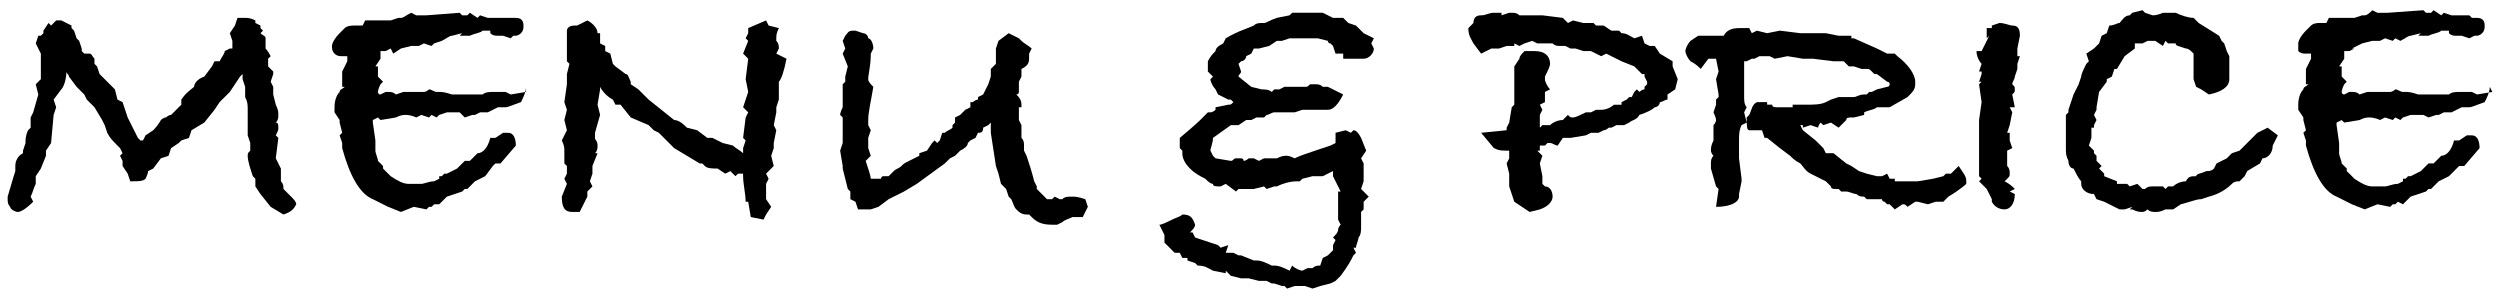
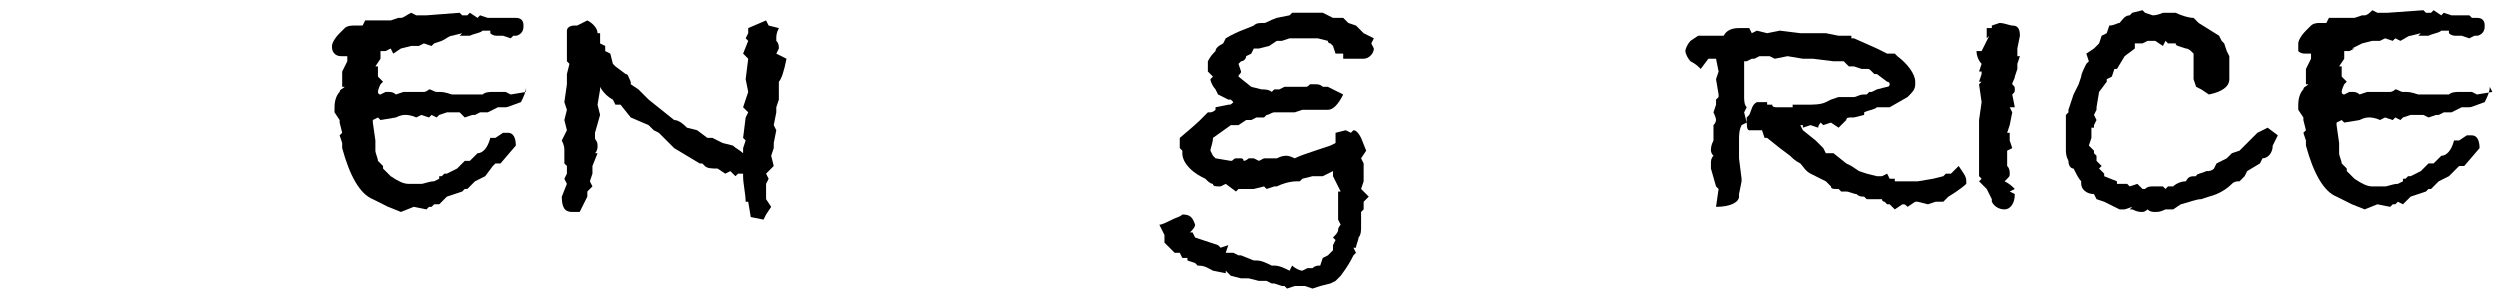
<svg xmlns="http://www.w3.org/2000/svg" version="1.1" id="レイヤー_1" x="0px" y="0px" viewBox="0 0 97.9 11.5" style="enable-background:new 0 0 97.9 11.5;" xml:space="preserve">
  <g>
-     <path d="M11.6,8c-0.1,0.2-0.2,0.3-0.5,0.4l-0.5-0.3l-0.4-0.5L10,7.3V7L9.9,6.9C9.8,6.6,9.7,6.3,9.7,6.1c0-0.1,0-0.1,0.1-0.2l0,0   V5.6L9.7,5.3V5.1V4.9V4.7c0-0.1,0-0.2,0-0.3V4.3c0-0.2,0-0.3-0.1-0.5V3.4L9.5,3.1V2.9L9.4,3L9,3.6L8.6,4L8.4,4.3L8,4.8L7.5,5.1   L7.4,5.4L7.1,5.5L7,5.6L6.7,5.8L6.6,6.1L6.3,6.2L6,6.6L5.8,6.7c0,0,0,0.1-0.1,0.3C5.6,7.1,5.4,7.1,5.2,7.1H5.1L5,6.8L4.8,6.5V6.3   L4.7,6.1L4.8,6l0,0L4.7,5.8L4.6,5.7C4.4,5.5,4.3,5.4,4.2,5.2L4.1,4.9L4,4.7L3.7,4.2L3.4,3.9L3.3,3.7L3,3.4L2.7,3   c0-0.1-0.1-0.1-0.1-0.2c0,0.3-0.1,0.6-0.2,0.7L2.1,3.9l0.1,0.3L2.1,4.5L2,5.6L1.8,5.9v0.2L1.6,6.6L1.4,6.9v0.3   C1.3,7.4,1.3,7.5,1.2,7.7l0.1,0.2C1,8.2,0.8,8.3,0.7,8.3S0.4,8.2,0.4,8.1C0.3,8,0.3,7.9,0.3,7.8V7.7c0.2-0.7,0.3-1,0.3-1l0,0V6.5   c0-0.2,0.1-0.4,0.3-0.5V5.9L1,5.6V5.5c0,0,0-0.2,0.1-0.4L1.2,5V4.6l0.1-0.2l0.2-0.7L1.4,3.3l0.2-0.2l0,0V2.6V2.4c0-0.1,0-0.1,0-0.2   V2.1L1.4,1.7l0.1-0.3h0.1l0.1-0.1V1.2l0.2-0.3L2,1l0.2-0.2h0.2L2.8,1v0.1l0.1,0.1L3,1.5l0.1,0.1l0.1,0.3V2l0.1,0.1   c0.1,0,0.1,0,0.2,0c0.1,0,0.1,0.1,0.2,0.2v0.2l0.1,0.1l0.1,0.3l0.6,0.6l0.1,0.4L4.8,4L5,4.6l0.4,0.8c0,0,0,0,0.1,0.1l0,0h0.1   l0.1-0.2L6,5.1c0.2-0.2,0.3-0.4,0.3-0.4l0,0l0,0c0,0,0.1-0.1,0.2-0.1c0,0,0.1-0.1,0.2-0.1C6.8,4.4,6.9,4.3,7,4.2l0.1-0.1V3.9   c0.2-0.3,0.4-0.4,0.5-0.5C7.6,3.3,7.7,3.1,8,3l0.3-0.4l0.1-0.2h0.2C8.7,2.2,8.8,2.1,8.8,2L9,1.9h0.1V1.6L9,1.3L9.2,1l0.1-0.3   c0.1,0,0.2,0,0.2,0h0.1c0.1,0,0.2,0,0.4,0.1v0.1L10.2,1v0.1l0.1,0.1l-0.1,0.1c0.1,0.1,0.2,0.1,0.2,0.2v0.1v0.3c0,0,0.1,0.1,0.2,0.3   l-0.1,0.1v0.1l0,0v0.2l0.2,0.2l0,0.1l-0.1,0.3l0.1,0.2v0.3l0.1,0.4c0.1,0.2,0.1,0.3,0.1,0.4c0,0.1,0,0.2-0.1,0.3   c0.1,0,0.1,0.1,0.1,0.2c0,0.1,0,0.1-0.1,0.3l0.1,0.1l-0.1,0.8L11,6.6v0.5c0.1,0.1,0.1,0.2,0.1,0.3c0,0,0.1,0.1,0.3,0.3   C11.5,7.8,11.6,7.9,11.6,8z" />
    <path d="M20.6,3.4c0,0.2-0.1,0.4-0.2,0.6c-0.3,0.1-0.5,0.2-0.6,0.2c0,0-0.1,0-0.2,0s-0.1,0-0.1,0l-0.4,0.2h-0.3l-0.2,0.1h-0.1   l-0.3,0.1L18,4.4c-0.3,0-0.5,0-0.6,0h0.1l-0.3,0.1l0,0l-0.1,0.1l-0.2-0.1l-0.1,0.1l-0.3-0.1l-0.2,0.1c-0.2-0.1-0.4-0.1-0.4-0.1   c-0.1,0-0.2,0-0.4,0.1l-0.6,0.1l-0.1-0.1l-0.2,0.1v0.1l0.1,0.7v0.1v0.1v0.2c0,0.1,0.1,0.3,0.1,0.4L15,6.5v0.1l0.3,0.3   c0.3,0.2,0.5,0.3,0.7,0.3l0,0c0,0,0,0,0.1,0c0,0,0,0,0.1,0c0,0,0.1,0,0.2,0h0.1c0.1,0,0.3-0.1,0.5-0.1L17.2,7V6.9h0.1l0.1-0.1h0.1   l0.2-0.1l0.2-0.1L18,6.5l0.2-0.2h0.2L18.7,6c0.2,0,0.4-0.2,0.5-0.6l0,0l0,0h0.2l0.3-0.2h0.1h0.1c0.2,0,0.3,0.2,0.3,0.5l-0.6,0.7   h-0.2l-0.1,0.1L19,6.9l-0.4,0.2l-0.3,0.3h-0.1l-0.1,0.1l-0.6,0.2L17.2,8H17l-0.1,0.1h-0.1l-0.1,0.1l-0.5-0.1l-0.5,0.2l-0.5-0.2   l-0.6-0.3c-0.5-0.2-0.9-0.9-1.2-2V5.6l-0.1-0.3l0.1-0.1l-0.1-0.4V4.7l-0.2-0.3V4.2c0-0.3,0.1-0.5,0.2-0.6c0-0.1,0.1-0.1,0.2-0.2   h-0.1V3V2.8l0.2-0.4V2.2h-0.1h-0.1c-0.1,0-0.2,0-0.3-0.1C13,2,13,1.9,13,1.8s0.1-0.3,0.3-0.5l0.1-0.1l0.1-0.1C13.6,1,13.8,1,13.9,1   H14h0.1h0.1l0.1-0.2h0.6l0,0c0.1,0,0.2,0,0.4,0l0.3-0.1h0.1c0.1,0,0.2-0.1,0.4-0.2l0.2,0.1h0.1c0,0,0.1,0,0.2,0s0.1,0,0.1,0L18,0.5   l0.1,0.1h0.2l0.1-0.1l0.3,0.2l0.1-0.1l0.3,0.1h0.2h0.1h0.4H20h0.2c0.2,0,0.3,0.1,0.3,0.3c0,0.1,0,0.2-0.1,0.3s-0.2,0.1-0.2,0.1   h-0.1L20,1.5l-0.3-0.1h-0.1h-0.1c-0.1,0-0.2,0-0.3-0.1V1.2c-0.1,0-0.2,0-0.2,0h-0.1c-0.1,0.1-0.3,0.1-0.5,0.2c-0.1,0-0.3,0-0.4,0   c0,0,0,0,0.1-0.1l-0.4,0.1l0,0c-0.1,0-0.2,0.1-0.4,0.2L17,1.7l-0.1,0.1l-0.3-0.1l-0.2,0.1h-0.3l-0.4,0.1l-0.3,0.2l-0.1-0.2L15.1,2   h-0.2v0.1v0.2l-0.2,0.3h0.1V3L15,3.2l-0.1,0.1c-0.1,0.2-0.1,0.3-0.1,0.3s0,0.1,0.1,0.1l0.2-0.1h0.1c0.1,0,0.2,0,0.3,0.1l0.3-0.1H16   h0h0.2h0.2c0.1,0,0.1,0,0.2,0c0,0,0.1,0,0.2-0.1c0.1,0,0.2,0.1,0.3,0.1h0.1h0.1l0,0c0,0,0,0-0.1,0l0,0c0.1,0,0.2,0,0.5,0.1   c0,0,0.2,0,0.4,0c0.1,0,0.2,0,0.3,0c0.1,0,0.3,0,0.4,0h0.1c0.1-0.1,0.3-0.1,0.4-0.1s0.2,0,0.3,0h0.2L20,3.7l0.6-0.1   C20.6,3.6,20.6,3.4,20.6,3.4z" />
    <path d="M30.8,2.3L30.8,2.3c-0.1,0.5-0.2,0.8-0.3,0.9v0.1v0.6l-0.1,0.3v0.2l-0.1,0.5l0.1,0.2l-0.1,0.5v0.2l-0.1,0.3l0.1,0.4L30,6.8   L30.1,7L30,7.2l0,0v0.6l0.2,0.3L30,8.4l-0.1,0.2l-0.5-0.1l-0.1-0.6h-0.1c0-0.3-0.1-0.7-0.1-1V6.8h-0.2l-0.1,0.1l-0.2-0.2l-0.2,0.1   l-0.3-0.2c-0.2,0-0.4,0-0.5-0.1l-0.1-0.1h-0.1l-1-0.6l-0.1-0.1L26,5.4l-0.2-0.2l-0.2-0.1l-0.2-0.2l-0.7-0.3l-0.4-0.5h-0.2L24,3.9   c-0.2-0.1-0.4-0.3-0.5-0.5v0.1l-0.1,0.6l0.1,0.4l-0.2,0.7v0.2c0,0.1,0.1,0.1,0.1,0.3c0,0.1,0,0.2-0.1,0.3h0.1l-0.2,0.5v0.3   l-0.1,0.3l0.1,0.2L23,7.5c0,0,0,0.1,0,0.2c-0.1,0.2-0.2,0.4-0.3,0.6h-0.3c-0.3,0-0.4-0.2-0.4-0.6l0.2-0.5L22.1,7l0.1-0.2   c0,0,0-0.1,0-0.2c0-0.1,0-0.1,0-0.1l-0.1-0.1V6.3c0,0,0-0.1,0-0.2c0-0.1,0-0.1,0-0.2c0-0.1,0-0.2-0.1-0.4l0.1-0.2l0.1-0.2l-0.1-0.4   l0.1-0.4L22.1,4l0.1-0.7V2.9l0.1-0.4l-0.1-0.1V1.6c0-0.1,0-0.2,0-0.2c0-0.1,0-0.1,0-0.2c0-0.1,0.1-0.2,0.3-0.2h0.1L23,0.8   c0.2,0.1,0.4,0.3,0.4,0.5h0.1v0.4l0.2,0.1V2l0.2,0.1L24,2.5l0.1,0.1l0.4,0.3c0.1,0,0.1,0.1,0.2,0.3v0.1L25,3.5l0.4,0.4l1,0.8   c0.2,0,0.4,0.2,0.5,0.3l0.4,0.1l0.4,0.3h0.2l0.4,0.2l0.4,0.1C28.8,5.8,29,5.9,29.1,6V5.8l0.1-0.3l-0.1-0.1l0.1-0.8l0.1-0.2l0,0   l-0.2-0.2l0.2-0.6l-0.1-0.5l0.1-0.8l-0.2-0.2l0.2-0.5l-0.1-0.1l0.1-0.2V1.1L30,0.8L30.1,1l0.4,0.1c-0.1,0.2-0.1,0.3-0.1,0.4v0.1   c0.1,0.1,0.1,0.2,0.1,0.3l-0.1,0.2L30.8,2.3z" />
-     <path d="M42.6,8.1l-0.2,0.4H42c-0.2,0.1-0.3,0.1-0.4,0.2l-0.2,0.1h-0.1h-0.1c-0.4,0-0.6-0.1-0.8-0.3l-0.1-0.1h-0.1   c-0.2,0-0.3-0.1-0.4-0.2c-0.1-0.1-0.1-0.2-0.2-0.4l-0.1-0.1l-0.1-0.3l-0.2-0.2l-0.1-0.4L39,6.5l-0.2-1.3V4.8l-0.1,0.1L38.5,5   c0,0.2-0.1,0.2-0.2,0.2l-0.1,0.2L38,5.5l-0.1,0.1c0,0.1-0.1,0.2-0.3,0.3l-0.2,0.2l-0.2,0.1L37,6.4l-1.1,0.8l-0.5,0.3L35,7.7   l-0.2,0.1l-0.4,0.3l-0.3,0.1h-0.5l-0.1-0.3l-0.2-0.1V7.5l-0.1-0.1L33,6.6V6.5l-0.1-0.6L33,5.6V5.4V5.2V4.6l-0.1-0.1   c0-0.1,0.1-0.3,0.1-0.3V4.1V3.8V3.6V3.3l0.1-0.1V3l0.1-0.4L33,2.1l0.1-0.2L33,1.6l0.1-0.2c0.1-0.1,0.1-0.2,0.3-0.2h0.1l0.3,0.1   c0.1,0,0.2,0.1,0.2,0.2c0.1,0,0.2,0.2,0.2,0.4l-0.1,0.2c0,0.5-0.1,0.8-0.1,1l0,0c0,0.1,0.1,0.2,0.2,0.3C34.1,4,34,4.4,34,4.7v0.2   l0.1,0.2L34,5.4v0.4l0.1,0.3l-0.2,0.2C34,6.6,34.1,6.9,34.1,7h0.4c0,0,0-0.1,0.1-0.1h0.2L35,6.7c0.1-0.1,0.2-0.1,0.3-0.2   c0.1-0.1,0.1-0.1,0.3-0.2L36,6.1V6l0.3-0.1l0.2-0.3l0,0l0,0l0.1-0.1l0.1,0.1l0.1-0.1l0.1-0.3H37c0.1-0.1,0.2-0.1,0.3-0.2V4.9   l0.1-0.1V4.6l0.2-0.1l0.2-0.2L38,4.2V4h0.1c0,0,0.1-0.1,0.2-0.1V3.8l0.2-0.1l0.2-0.4L38.8,3V2.7L39,2.5V2.3V1.9l0.1-0.3l0.4-0.3   l0.4,0.2L40,1.6c0.1,0.1,0.3,0.2,0.4,0.3l-0.1,0.2v0.2c0,0.2-0.1,0.3-0.3,0.4l0,0.1V3l-0.1,0.2v0.4c0,0.1-0.1,0.1-0.1,0.1l0,0   C39.9,3.8,40,3.9,40,4.1c0,0.1,0,0.1,0,0.1h-0.1v0.1v0.4L40,4.9v0.3c0,0,0,0.1,0,0.2c0.1,0.1,0.1,0.2,0.1,0.3c0,0,0,0,0,0.1   c0,0,0,0,0,0.1l0.1,0.2c0.1,0.3,0.2,0.6,0.3,1l0.1,0.2v0.1l0.1,0.1L41,7.8h0.2l0.1-0.1l0.2,0.1h0.1c0.1-0.1,0.2-0.1,0.4-0.1   c0.1,0,0.2,0,0.5,0.1L42.6,8.1z" />
    <path d="M53.6,7.7l-0.2,0.2v0.3l-0.1,0.1v0.1v0.2c0,0.1,0,0.2,0,0.3c0,0.1,0,0.3-0.1,0.4c0,0.1-0.1,0.3-0.1,0.4H53l0.1,0.2h0L53,10   c-0.1,0.2-0.2,0.4-0.5,0.8L52.3,11l-0.2,0.1l-0.4,0.1l-0.3,0.1l-0.3-0.1c0,0,0,0-0.1,0h-0.1c0,0,0,0-0.1,0h-0.1l-0.3,0.1l-0.1-0.1   h-0.1l-0.3-0.1h-0.1L49.6,11h-0.3l-0.4-0.1h-0.3l-0.4-0.1L48,10.6l0,0.1l-0.5-0.1c-0.2-0.1-0.3-0.2-0.6-0.2l-0.1-0.1l-0.3-0.1v-0.1   h-0.2l-0.1-0.2l-0.2,0l-0.2-0.2l-0.2-0.2V9.2l-0.2-0.4c0.1,0,0.3-0.1,0.5-0.2s0.3-0.1,0.4-0.2c0.3,0,0.4,0.1,0.5,0.4l0,0   c0,0.1-0.1,0.2-0.2,0.3h0.1l0.1,0.2l0.3,0.1l0.6,0.2l0.1,0.1l0.3-0.1L48,9.9h0.3l0.2,0.1h0.1l0.5,0.2h0.1c0.2,0,0.4,0.1,0.6,0.2   h0.1c0.2,0,0.4,0.1,0.6,0.2l0.1-0.2c0.1,0.1,0.3,0.2,0.4,0.2l0,0l0.2-0.1h0.2c0.1-0.1,0.2-0.1,0.3-0.1l0.1-0.3L52,10l0,0l0.2-0.2   V9.6l0.1-0.2l-0.1-0.1c0.1-0.1,0.2-0.2,0.2-0.3l0,0c0-0.1,0.1-0.2,0.1-0.2l-0.1-0.2V8.2V7.8V7.6V7.5h0.1l0,0l-0.3-0.6V6.7l0,0   l-0.4,0.2h-0.4L51,7l-0.1,0.1h-0.1c-0.3,0-0.6,0.1-0.8,0.2h-0.1l-0.3,0.1l-0.1-0.1l-0.4,0.1h-0.4h-0.1h-0.1l-0.1,0.1L48,7.2   l-0.2,0.1c-0.2,0-0.3,0-0.3-0.1c-0.1,0-0.2-0.1-0.3-0.2c-0.2-0.1-0.4-0.2-0.6-0.4c-0.2-0.2-0.3-0.4-0.3-0.6V5.9l-0.1-0.1V5.7V5.4   C46.8,4.9,47,4.7,47,4.7c0.1-0.1,0.2-0.2,0.3-0.3h0.1c0,0,0.1,0,0.2-0.1V4.2l0.5-0.1c0.1,0,0.1,0,0.2-0.1l-0.1-0.1h-0.1l-0.4-0.2   l-0.1-0.2c-0.1-0.1-0.2-0.3-0.2-0.4L47.5,3l-0.1-0.1l-0.1-0.1V2.6V2.4c0.1-0.2,0.2-0.3,0.3-0.4c0-0.1,0.1-0.2,0.3-0.3L48,1.5   c0.5-0.3,0.9-0.4,1.1-0.5c0.1-0.1,0.2-0.1,0.4-0.1c0.1,0,0.2-0.1,0.5-0.2l0.5-0.1l0.1-0.1h0.6c0.1,0,0.1,0,0.2,0l0,0h0.1   c0.1,0,0.2,0,0.3,0l0.4,0.2h0.4l0.2,0.2L53.1,1l0.3,0.3l0.4,0.2l-0.1,0.2l0.1,0.2c0,0.2-0.2,0.4-0.4,0.4l-0.4,0h-0.4V2.1h-0.3   l-0.1-0.3l-0.1-0.1c0,0-0.1,0-0.1-0.1l-0.4-0.1h-0.3H51h-0.3l0,0l0,0h-0.2l-0.3,0.1H50l-0.3,0.2l-0.4,0.1h-0.2L49,2.1l-0.2,0.1   c0,0.1-0.1,0.2-0.2,0.2l-0.1,0.1l0.1,0.3c0,0.1-0.1,0.1-0.1,0.2L49,3.4l0.4,0.1c0.1,0,0.3,0,0.4,0.1l0.1-0.1h0.2l0.2-0.1h0.2h0.4   c0,0,0.1,0,0.2,0s0.1,0,0.2-0.1c0.1,0,0.1,0,0.2,0c0.1,0,0.2,0,0.3,0.1H52l0.2,0.1l0.4,0.2c-0.2,0.4-0.4,0.6-0.6,0.6h-1l-0.3,0.1   l0,0c-0.1,0-0.2,0-0.3,0h-0.5c-0.1,0-0.2,0.1-0.3,0.1l-0.1,0.1h-0.3L49,4.7h-0.2l-0.3,0.2l-0.3,0l-0.7,0.5c0,0.2-0.1,0.4-0.1,0.5   l0.1,0.2l0.1,0.1l0.6,0.1l0,0c0.1,0,0.1-0.1,0.2-0.1c0.1,0,0.1,0,0.2,0s0.1,0.1,0.1,0.1c0.1,0,0.2-0.1,0.2-0.1h0.2l0.2,0.1l0.2-0.1   h0.2h0.2H50c0.2-0.1,0.3-0.1,0.4-0.1c0,0,0.1,0,0.3,0.1c0.2-0.1,0.5-0.2,0.8-0.3l0.6-0.2l0.2-0.1V5.2l0.4-0.1l0.2,0.1L53,5.1l0,0   l0,0c0.1,0,0.2,0.1,0.3,0.3l0.2,0.5l-0.2,0.3l0.1,0.2v0.2v0.2v0.1v0.2l-0.1,0.3L53.6,7.7z" />
-     <path d="M65.7,3.1l-0.1,0.4l-0.3,0.2v0.2C65.2,3.9,65.1,4,65,4l0,0c0,0.1-0.1,0.2-0.2,0.2c-0.1,0.1-0.3,0.2-0.6,0.3   c-0.1,0.2-0.3,0.2-0.4,0.3l-0.2,0.1h-0.3L63.1,5H63c0,0-0.1,0.1-0.2,0.1l-0.2,0.1h-0.3l-0.2,0.1l-0.6,0.1c-0.1,0-0.2,0-0.3,0   L61,5.7c-0.1,0-0.2-0.1-0.3-0.1h-0.1l-0.1,0.1h-0.2v0.2h-0.1l0.2,0.2l-0.1,0.3l0.1,0.5v0.3l0.1,0.1c0.2,0,0.3,0.2,0.3,0.4   c0,0.2-0.2,0.4-0.5,0.5l-0.4,0.1l-0.6-0.4l-0.2-0.6V6.8L59,6.4l0.1-0.2V6V5.9c-0.3,0-0.4,0-0.6-0.1L58,5.2l1-0.1V5l0.1-0.2l0.1-0.6   l0.1-0.1V3.6V3.4V2.6l0.2-0.3l0,0l0,0c0-0.1,0.1-0.2,0.2-0.3H60h0.1c0.4,0,0.6,0.2,0.6,0.5c0,0.1-0.1,0.3-0.2,0.5v0.1   c0,0.1,0.1,0.3,0.2,0.4l-0.2,0.1V4l-0.2,0.1l0.1,0.2l-0.1,0.2v0.3v0.1V5l0.1-0.1h0.3c0.1-0.1,0.3-0.2,0.5-0.2l0.2-0.2   c0.1,0.1,0.1,0.1,0.2,0.1s0.3-0.1,0.5-0.2h0.2l0.2-0.1h0.1l0,0h0.1c0.2,0,0.4-0.1,0.5-0.2h0.3V4l0.2-0.1l0.1-0.1h0.1L64,3.6   l0.1-0.1c0,0,0,0,0.1,0.1c0,0,0.1-0.1,0.2-0.1V3.4l0.1-0.1V3.2L64.4,3l0-0.1h-0.1L64,2.6l-0.5-0.2c-0.2-0.1-0.4-0.2-0.6-0.3   l-0.2,0.1L62.3,2H62l-0.3-0.1h-0.2l-0.2-0.1c0,0,0,0-0.1,0h-0.1c-0.1,0-0.2,0-0.3-0.1h-0.3h-0.3L60,1.6l-0.3,0.1l0,0l-0.2,0.1   l-0.2-0.1v0.1H59l-0.3,0.1h-0.3L58,2.1l-0.3-0.4c-0.1-0.2-0.2-0.3-0.2-0.6l0.2-0.2c0-0.2,0.1-0.3,0.3-0.3s0.3-0.1,0.5-0.1h0.1h0.1   h0.1v0.1l0.3-0.1l0,0h0.1c0.1,0,0.2,0,0.3,0.1H60h0.4l0.8,0.1l0.2,0.2l0.2-0.1L62,0.9h0.4L62.5,1h0.3l0.3,0.2h0.3l0.1,0.1   c0.2,0,0.3,0.1,0.5,0.2l0.3-0.1l0.1,0.3l0.2,0.1h0.2L65,2.1l0.5,0.3v0.2L65.7,3.1z" />
    <path d="M76.3,7.7L76.3,7.7l-0.2,0.2h-0.3L75.5,8l-0.4-0.1H75l-0.3,0.2C74.6,8,74.6,8,74.5,8l-0.3,0.2L74,8h-0.1l-0.1-0.1   c0,0-0.1,0-0.1-0.1h-0.6L73,7.7c-0.1,0-0.2,0-0.3-0.1c-0.1,0-0.3-0.1-0.4-0.1h-0.2L72,7.4h-0.1c-0.1,0-0.2,0-0.2-0.1   c-0.1-0.1-0.1-0.1-0.2-0.2c-0.2-0.1-0.4-0.2-0.6-0.3s-0.3-0.3-0.4-0.4c-0.2-0.1-0.3-0.2-0.4-0.3l-0.4-0.3l-0.5-0.4h-0.1L69,5.1   h-0.1l0,0c-0.1,0-0.1,0-0.2,0s-0.1,0-0.2,0s-0.1-0.2-0.1-0.5l0.1-0.1c0.1-0.2,0.1-0.4,0.3-0.5h0.4l0,0v0.1h0.2   c0,0.1,0.1,0.1,0.2,0.1s0.3,0,0.6,0V4.1c0.1,0,0.3,0,0.5,0c0.3,0,0.6,0,0.8-0.1l0.2-0.1L72,3.8h0.4h0.1h0.1c0.1,0,0.2-0.1,0.4-0.1   h0.1l0.1-0.1h0.1l0.2-0.1l0.4-0.1C74,3.4,74,3.3,74,3.3s0-0.1-0.1-0.1l-0.4-0.3h-0.1l-0.1-0.1c-0.1-0.1-0.1-0.1-0.2-0.1h-0.2   l-0.3-0.1h-0.2l-0.2-0.2h-0.3h-0.1L71,2.3l0,0h-0.1h-0.2h-0.1L70,2.2l-0.5,0.1l-0.2-0.1h-0.2h-0.2l-0.2,0.1h-0.1l-0.2,0.1h-0.1   c0,0.1,0,0.1,0,0.2c0,0,0,0,0,0.1c0,0,0,0,0,0.1v0.7c0,0.1,0,0.2,0,0.3s0,0.3,0.1,0.4l-0.1,0.2l0.1,0.4l-0.2,0.1   c-0.1,0.2-0.1,0.4-0.1,0.6c0,0.1,0,0.2,0,0.4v0.3L68.2,7v0.1l-0.1,0.5v0.1c0,0.2-0.3,0.4-0.9,0.4l0.1-0.7l-0.1-0.1L67,6.6   c0-0.1,0-0.1,0-0.2c0-0.1,0-0.2,0.1-0.3C67,6,67,5.9,67,5.9c0-0.1,0-0.2,0.1-0.4c0-0.1,0-0.2,0-0.3c0,0,0-0.1,0-0.2V4.9   c0.1-0.1,0.1-0.2,0.1-0.2s0-0.1-0.1-0.3l0.1-0.3V3.9l0.1-0.1V3.7l-0.1-0.6l0.1-0.3l-0.1-0.5h-0.3l-0.3,0.4   c-0.1-0.1-0.2-0.2-0.4-0.3C66.1,2.3,66,2.1,66,2c0-0.1,0.1-0.3,0.2-0.4l0.3-0.2H67h0.5c0.1-0.2,0.3-0.3,0.6-0.3h0.4l0.1,0.2   l0.2-0.1l0.4,0.1l0.5-0.1l0.8,0.1h1L72,1.4h0.5v0.1h0.1l0,0l0.9,0.4l0.4,0.2h0.3l0.1,0.1c0.4,0.3,0.7,0.7,0.7,1v0.1   c0,0.2-0.1,0.3-0.3,0.5L74,4.2h-0.4h-0.1c-0.1,0.1-0.3,0.1-0.5,0.2v0.1l-0.4,0.1h-0.1c-0.1,0-0.2,0-0.2,0.1L72,5l-0.3-0.2l0,0   l-0.3,0.1l-0.1-0.1c0,0-0.1,0.1-0.1,0.2l-0.3-0.1L70.6,5V4.9h-0.1l0,0l0.1,0.2l0.5,0.4l0.2,0.2l0.1,0.1L71.5,6h0.3l0.5,0.4l0.2,0.1   l0.3,0.2l0.3,0.1l0.4,0.1h0.2l0.2-0.1L74,7h0.2v0.1h0.2h0.5h0.2L75.7,7l0.4-0.1l0.1-0.1h0.2l0.3-0.3C76.9,6.8,77,6.9,77,7.1v0.1   C77,7.2,76.8,7.4,76.3,7.7z" />
    <path d="M79.1,1.4L79.1,1.4L79,1.9v0.3h0.1L79,2.5v0.2L78.9,3c0,0.1-0.1,0.2-0.1,0.3c0.1,0.1,0.1,0.1,0.1,0.2c0,0.1,0,0.1-0.1,0.2   l0.1,0.5h-0.2l0,0l0.1,0.2l-0.1,0.5l0,0l-0.1,0.3h0.1v0.3l0.1,0.3l-0.2,0.1v0.4v0.2c0.1,0.1,0.1,0.2,0.1,0.3s0,0.1-0.1,0.2   s-0.1,0.1-0.1,0.1c0.2,0.1,0.3,0.2,0.4,0.3l-0.2,0.1l0.2,0.1c0,0.4-0.2,0.6-0.4,0.6S78.1,8.1,78,7.9V7.8c-0.1-0.2-0.2-0.4-0.2-0.4   l-0.3-0.3L77.6,7l-0.1-0.1V6.6V6.5c0-0.1,0-0.2,0-0.2c0-0.1,0-0.1,0-0.2V6V5.6V5.5V4.7L77.6,4l-0.1-0.7l0.1-0.1h-0.1l0.1-0.3V2.8   h-0.1l0.1-0.3c-0.1-0.1-0.2-0.3-0.2-0.5h0.2l0.2-0.4l0,0l0.1-0.2l-0.1,0.1V1.1H78V1l0.3-0.1c0.2,0,0.4,0.1,0.5,0.1   C79,1,79.1,1.1,79.1,1.4L79.1,1.4z" />
-     <path d="M89.2,5.3L89,5.7c0,0.3-0.2,0.5-0.4,0.5l-0.1,0.2L88,6.7l-0.1,0.2l-0.2,0.2c-0.1,0-0.2,0-0.3,0.1c-0.2,0.2-0.5,0.4-0.9,0.5   l-0.3,0.1c-0.2,0-0.4,0.1-0.8,0.2l-0.3,0.2h-0.3c-0.2,0.1-0.3,0.1-0.4,0.1s-0.2,0-0.3-0.1c0,0-0.1,0.1-0.2,0.1s-0.2,0-0.4-0.1h-0.1   l0.1-0.1l-0.3,0.1h-0.1H83L82.6,8l-0.2-0.1l-0.3-0.1L82,7.6c-0.3,0-0.5-0.2-0.5-0.4V7.1l0,0c-0.1-0.1-0.2-0.3-0.3-0.5   c-0.1,0-0.2-0.1-0.2-0.3c-0.1-0.2-0.1-0.3-0.1-0.5c0-0.1,0-0.2,0-0.4c0-0.1,0-0.2,0-0.4V4.8V4.5L81,4.4V4.3l0.2-0.6l0.2-0.4L81.5,3   c0-0.1,0.1-0.3,0.2-0.5l0.1-0.1l-0.1-0.3L82,1.9c0.1-0.1,0.1-0.1,0.2-0.2l0.1-0.3l0.2-0.1L82.6,1c0.2,0,0.3-0.1,0.4-0.1   c0.1-0.1,0.2-0.3,0.4-0.3l0.1-0.1l0.4-0.1L84,0.5l0.3,0.1c0.2,0,0.4-0.1,0.4-0.1h0.2H85h0.2c0.2,0.1,0.5,0.2,0.7,0.2l0.2,0.2   l0.8,0.5L87,1.6l0.1,0.1L87.2,2l0.1,0.2v0.3v0.4c0,0,0,0.1,0,0.2l0,0c0,0.3-0.3,0.5-0.8,0.6l-0.3-0.2L86,3.4l-0.1-0.3V2.9V2.7V2.3   V2.1L85.8,2c0,0-0.1-0.1-0.2-0.1l0,0c-0.3-0.1-0.4-0.1-0.4-0.2h-0.3l-0.1-0.1l-0.1,0.2l-0.3-0.2h-0.1h-0.2l-0.2,0.1   c-0.1,0-0.2,0-0.3,0l0,0.2l-0.4,0.3l-0.3,0.5h-0.1L82.7,3l-0.2,0.1v0.1l-0.3,0.4l-0.1,0.6v0.1L82,4.5l0.1,0.2L82,4.9V5h-0.1v0.4   l-0.1,0.3L82,5.9V6l0.1,0.1v0.2l0.2,0.2l-0.1,0.1l0.2,0.2v0.1l0.5,0.2v0.1h0.4l0.1,0.1l0.3-0.1l0.2,0.2H84c0.1-0.1,0.2-0.1,0.3-0.1   c0,0,0.1,0,0.2,0h0.2l0.1,0.1l0.1-0.1c0.1,0,0.2,0,0.2,0c0.1-0.1,0.3-0.2,0.5-0.2c0.1-0.2,0.2-0.2,0.4-0.2c0-0.1,0.2-0.1,0.4-0.2   c0.1,0,0.2,0,0.3-0.1l0.1-0.2L87,6.3l0.2-0.1L87.4,6l0.3-0.1l0.7-0.7L88.8,5L89.2,5.3z" />
+     <path d="M89.2,5.3L89,5.7c0,0.3-0.2,0.5-0.4,0.5l-0.1,0.2L88,6.7l-0.1,0.2l-0.2,0.2c-0.1,0-0.2,0-0.3,0.1c-0.2,0.2-0.5,0.4-0.9,0.5   l-0.3,0.1c-0.2,0-0.4,0.1-0.8,0.2l-0.3,0.2h-0.3c-0.2,0.1-0.3,0.1-0.4,0.1s-0.2,0-0.3-0.1c0,0-0.1,0.1-0.2,0.1s-0.2,0-0.4-0.1h-0.1   l0.1-0.1l-0.3,0.1h-0.1H83L82.6,8l-0.2-0.1l-0.3-0.1L82,7.6c-0.3,0-0.5-0.2-0.5-0.4V7.1l0,0c-0.1-0.1-0.2-0.3-0.3-0.5   c-0.1,0-0.2-0.1-0.2-0.3c-0.1-0.2-0.1-0.3-0.1-0.5c0-0.1,0-0.2,0-0.4V4.8V4.5L81,4.4V4.3l0.2-0.6l0.2-0.4L81.5,3   c0-0.1,0.1-0.3,0.2-0.5l0.1-0.1l-0.1-0.3L82,1.9c0.1-0.1,0.1-0.1,0.2-0.2l0.1-0.3l0.2-0.1L82.6,1c0.2,0,0.3-0.1,0.4-0.1   c0.1-0.1,0.2-0.3,0.4-0.3l0.1-0.1l0.4-0.1L84,0.5l0.3,0.1c0.2,0,0.4-0.1,0.4-0.1h0.2H85h0.2c0.2,0.1,0.5,0.2,0.7,0.2l0.2,0.2   l0.8,0.5L87,1.6l0.1,0.1L87.2,2l0.1,0.2v0.3v0.4c0,0,0,0.1,0,0.2l0,0c0,0.3-0.3,0.5-0.8,0.6l-0.3-0.2L86,3.4l-0.1-0.3V2.9V2.7V2.3   V2.1L85.8,2c0,0-0.1-0.1-0.2-0.1l0,0c-0.3-0.1-0.4-0.1-0.4-0.2h-0.3l-0.1-0.1l-0.1,0.2l-0.3-0.2h-0.1h-0.2l-0.2,0.1   c-0.1,0-0.2,0-0.3,0l0,0.2l-0.4,0.3l-0.3,0.5h-0.1L82.7,3l-0.2,0.1v0.1l-0.3,0.4l-0.1,0.6v0.1L82,4.5l0.1,0.2L82,4.9V5h-0.1v0.4   l-0.1,0.3L82,5.9V6l0.1,0.1v0.2l0.2,0.2l-0.1,0.1l0.2,0.2v0.1l0.5,0.2v0.1h0.4l0.1,0.1l0.3-0.1l0.2,0.2H84c0.1-0.1,0.2-0.1,0.3-0.1   c0,0,0.1,0,0.2,0h0.2l0.1,0.1l0.1-0.1c0.1,0,0.2,0,0.2,0c0.1-0.1,0.3-0.2,0.5-0.2c0.1-0.2,0.2-0.2,0.4-0.2c0-0.1,0.2-0.1,0.4-0.2   c0.1,0,0.2,0,0.3-0.1l0.1-0.2L87,6.3l0.2-0.1L87.4,6l0.3-0.1l0.7-0.7L88.8,5L89.2,5.3z" />
    <path d="M97.5,3.4c0,0.2-0.1,0.4-0.2,0.6c-0.3,0.1-0.5,0.2-0.6,0.2c0,0-0.1,0-0.2,0s-0.1,0-0.1,0L96,4.4h-0.3l-0.2,0.1h-0.1   l-0.3,0.1l-0.2-0.1c-0.3,0-0.5,0-0.6,0h0.1l-0.3,0.1l0,0L94,4.7l-0.2-0.1l-0.1,0.1l-0.3-0.1l-0.2,0.1c-0.2-0.1-0.4-0.1-0.4-0.1   c-0.1,0-0.2,0-0.4,0.1l-0.6,0.1l-0.1-0.1l-0.2,0.1v0.1l0.1,0.7v0.1v0.1V6c0,0.1,0.1,0.3,0.1,0.4l0.2,0.2v0.1L92.2,7   c0.3,0.2,0.5,0.3,0.7,0.3l0,0c0,0,0,0,0.1,0c0,0,0,0,0.1,0c0,0,0.1,0,0.2,0h0.1c0.1,0,0.3-0.1,0.5-0.1l0.2-0.1V7h0.1l0.1-0.1h0.1   l0.2-0.1l0.2-0.1l0.1-0.1l0.2-0.2h0.2l0.3-0.3c0.2,0,0.4-0.2,0.5-0.6l0,0l0,0h0.2l0.3-0.2h0.1h0.1c0.2,0,0.3,0.2,0.3,0.5l-0.6,0.7   h-0.2l-0.1,0.1l-0.3,0.3l-0.4,0.2l-0.3,0.3h-0.1L95,7.5l-0.6,0.2L94.1,8l-0.2-0.1L93.8,8h-0.1l-0.1,0.1L93.1,8l-0.5,0.2L92.1,8   l-0.6-0.3c-0.5-0.2-0.9-0.9-1.2-2V5.5l-0.1-0.3l0.1-0.1l-0.1-0.4V4.6L90,4.3V4.1c0-0.3,0.1-0.5,0.2-0.6c0-0.1,0.1-0.1,0.2-0.2h-0.1   V2.9V2.7l0.2-0.4V2.1h-0.1h-0.1c-0.1,0-0.2,0-0.3-0.1c0,0,0-0.2,0-0.3c0-0.1,0.1-0.3,0.3-0.5l0.1-0.1L90.5,1   c0.1-0.1,0.3-0.1,0.3-0.1h0.1H91h0.1l0.1-0.2h0.6l0,0c0.1,0,0.2,0,0.4,0l0.3-0.1h0.1c0.1,0,0.2-0.1,0.3-0.2l0.2,0.1h0.1   c0,0,0.1,0,0.2,0s0.1,0,0.1,0l1.4-0.1L95,0.5h0.2l0.1-0.1l0.3,0.2l0.1-0.1L96,0.6h0.2h0.1h0.4l0.1,0.1H97c0.2,0,0.3,0.1,0.3,0.3   c0,0.1,0,0.2-0.1,0.3S97,1.4,97,1.4h-0.1l-0.2,0.1l-0.3-0.1h-0.1h-0.1c-0.1,0-0.2,0-0.3-0.1V1.2c-0.1,0-0.2,0-0.2,0h-0.1   c-0.1,0.1-0.3,0.1-0.5,0.2c-0.1,0-0.3,0-0.4,0c0,0,0,0,0.1-0.1l-0.4,0.1l0,0c-0.1,0-0.2,0.1-0.4,0.2l-0.2-0.1l-0.1,0.1l-0.3-0.1   l-0.2,0.1h-0.3l-0.4,0.1l-0.4,0.2l0.1,0L92,2h-0.2v0.1v0.2l-0.2,0.3h0.1V3l0.2,0.2l-0.1,0.1c-0.1,0.2-0.1,0.3-0.1,0.3   s0,0.1,0.1,0.1L92,3.6h0.1c0.1,0,0.2,0,0.3,0.1l0.3-0.1h0.2H93h0.2h0.2c0.1,0,0.1,0,0.2,0c0,0,0.1,0,0.2-0.1c0.1,0,0.2,0.1,0.3,0.1   h0.1h0.1l0,0c0,0,0,0-0.1,0l0,0c0.1,0,0.2,0,0.5,0.1c0,0,0.2,0,0.4,0c0.1,0,0.2,0,0.3,0c0.1,0,0.3,0,0.4,0h0.1   c0.1-0.1,0.3-0.1,0.4-0.1s0.2,0,0.3,0h0.2L97,3.7l0.6-0.1L97.5,3.4L97.5,3.4z" />
  </g>
</svg>